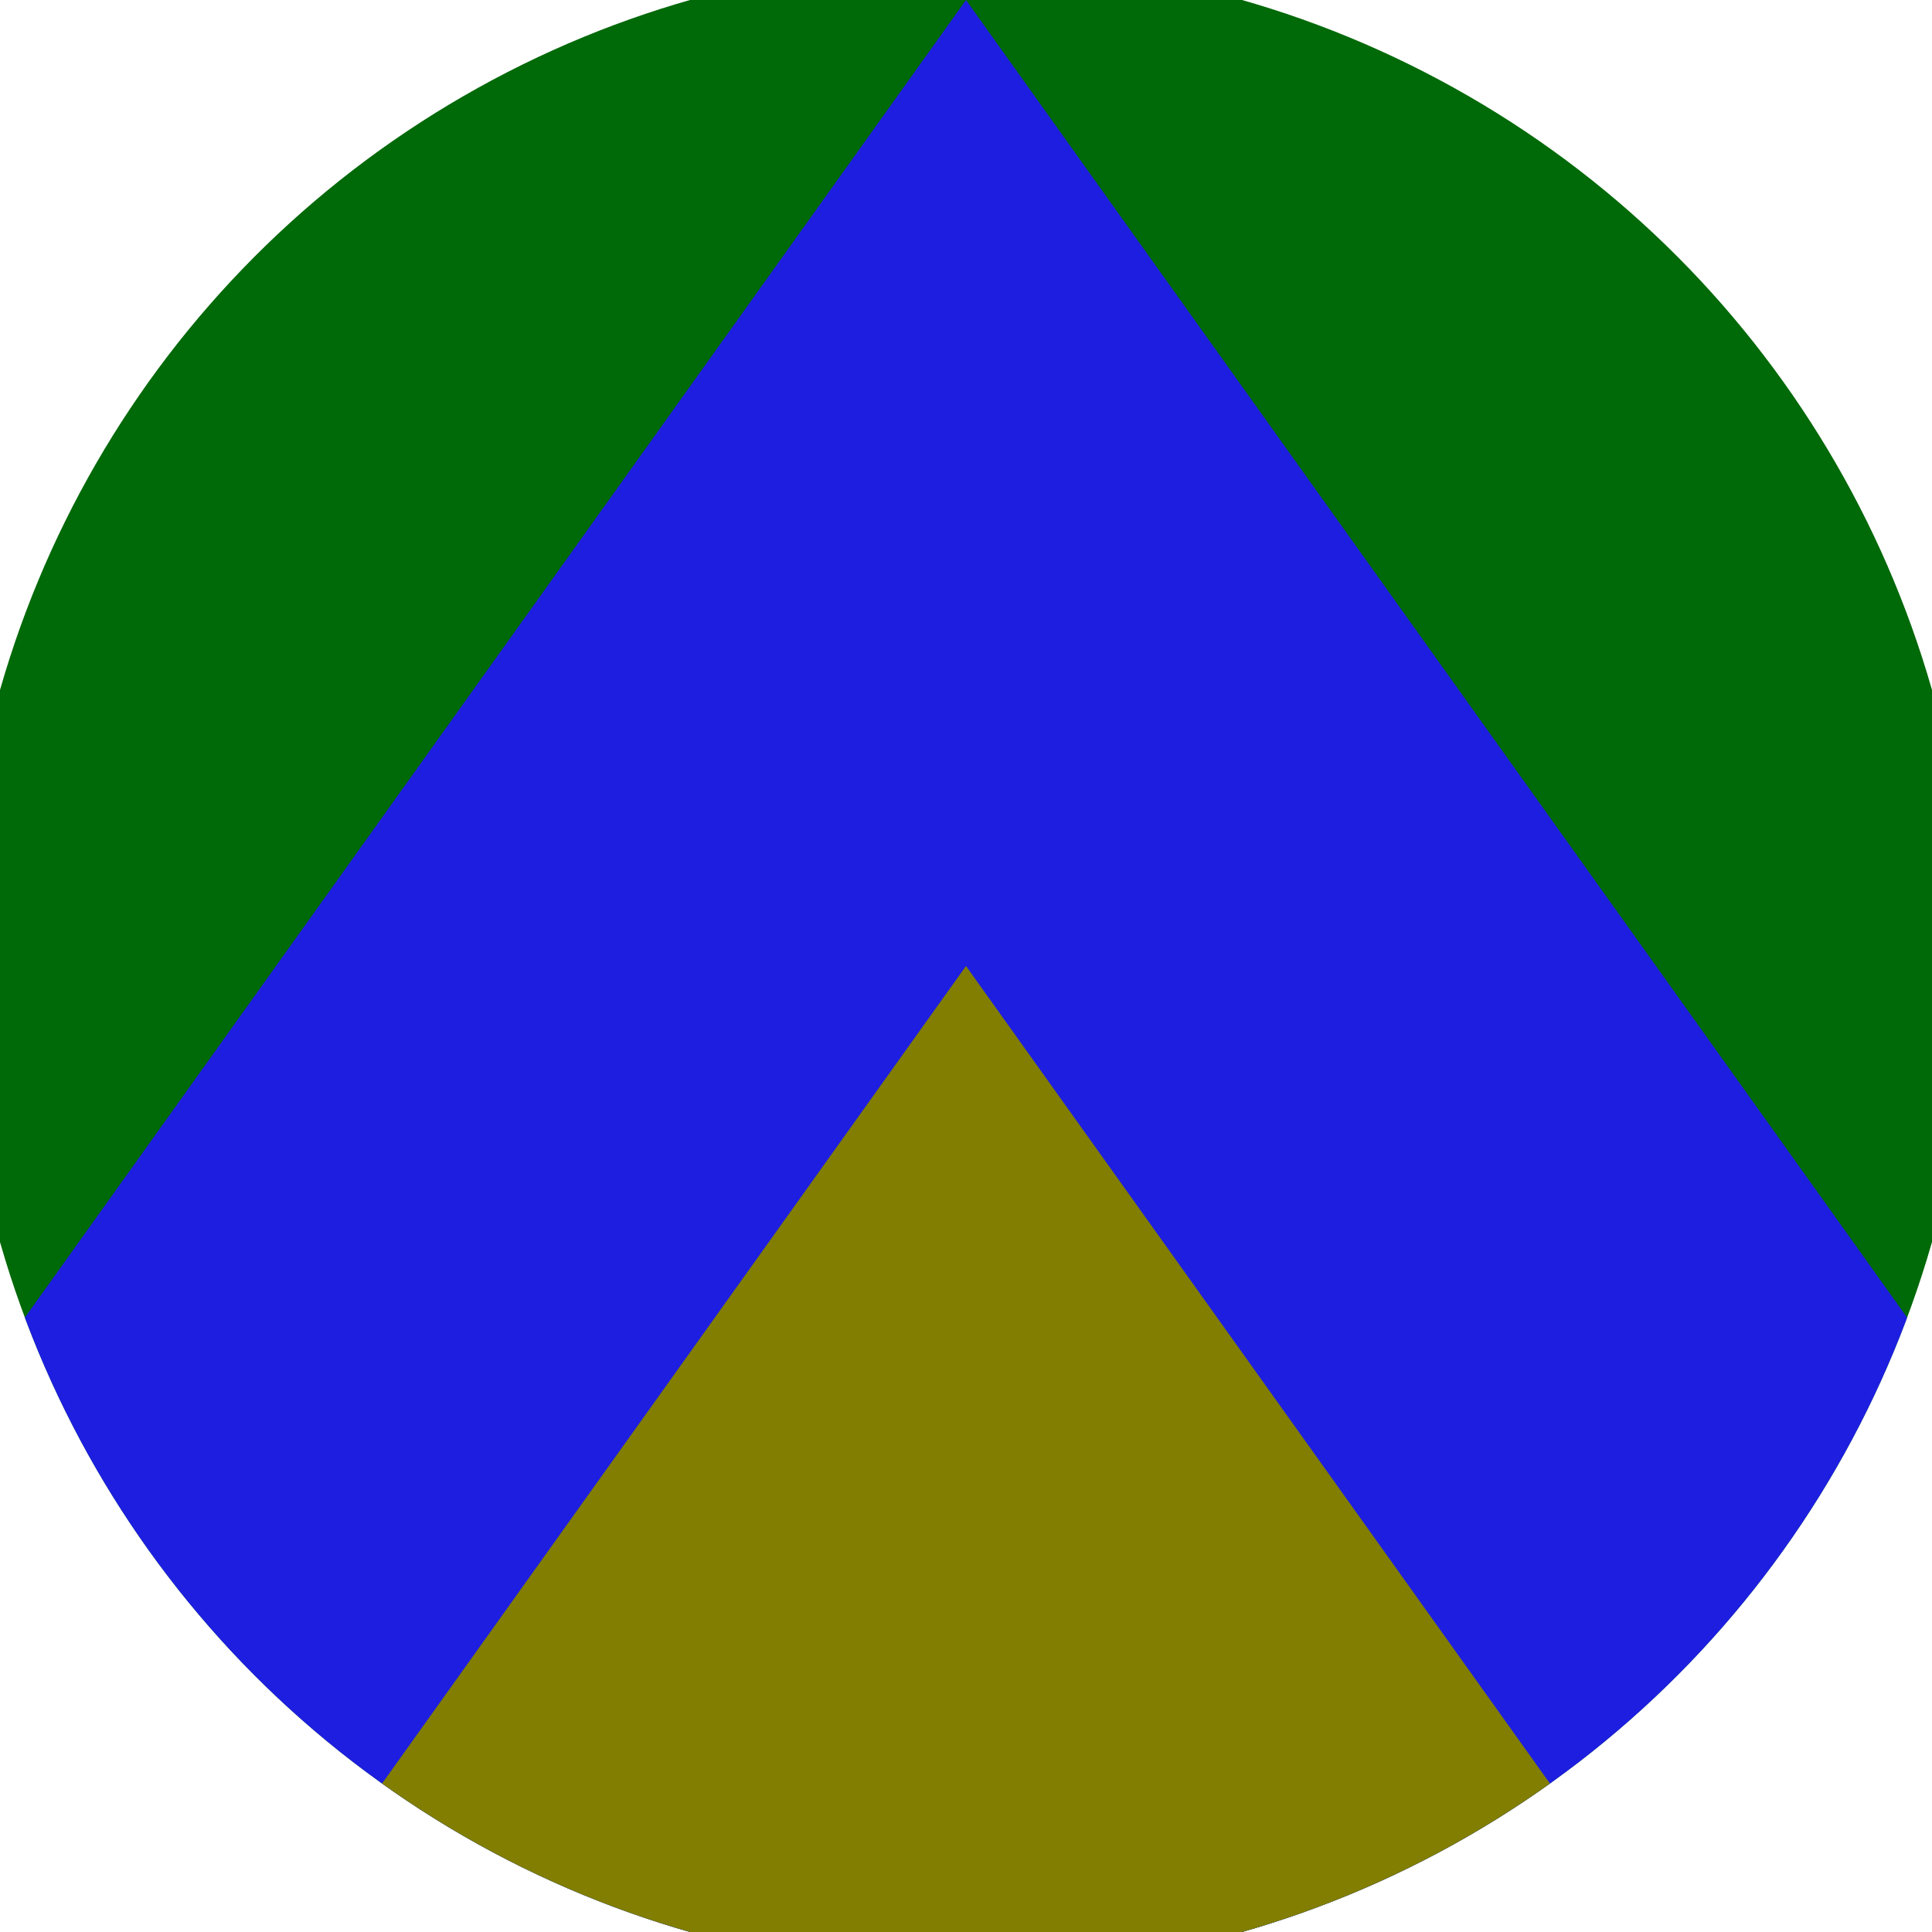
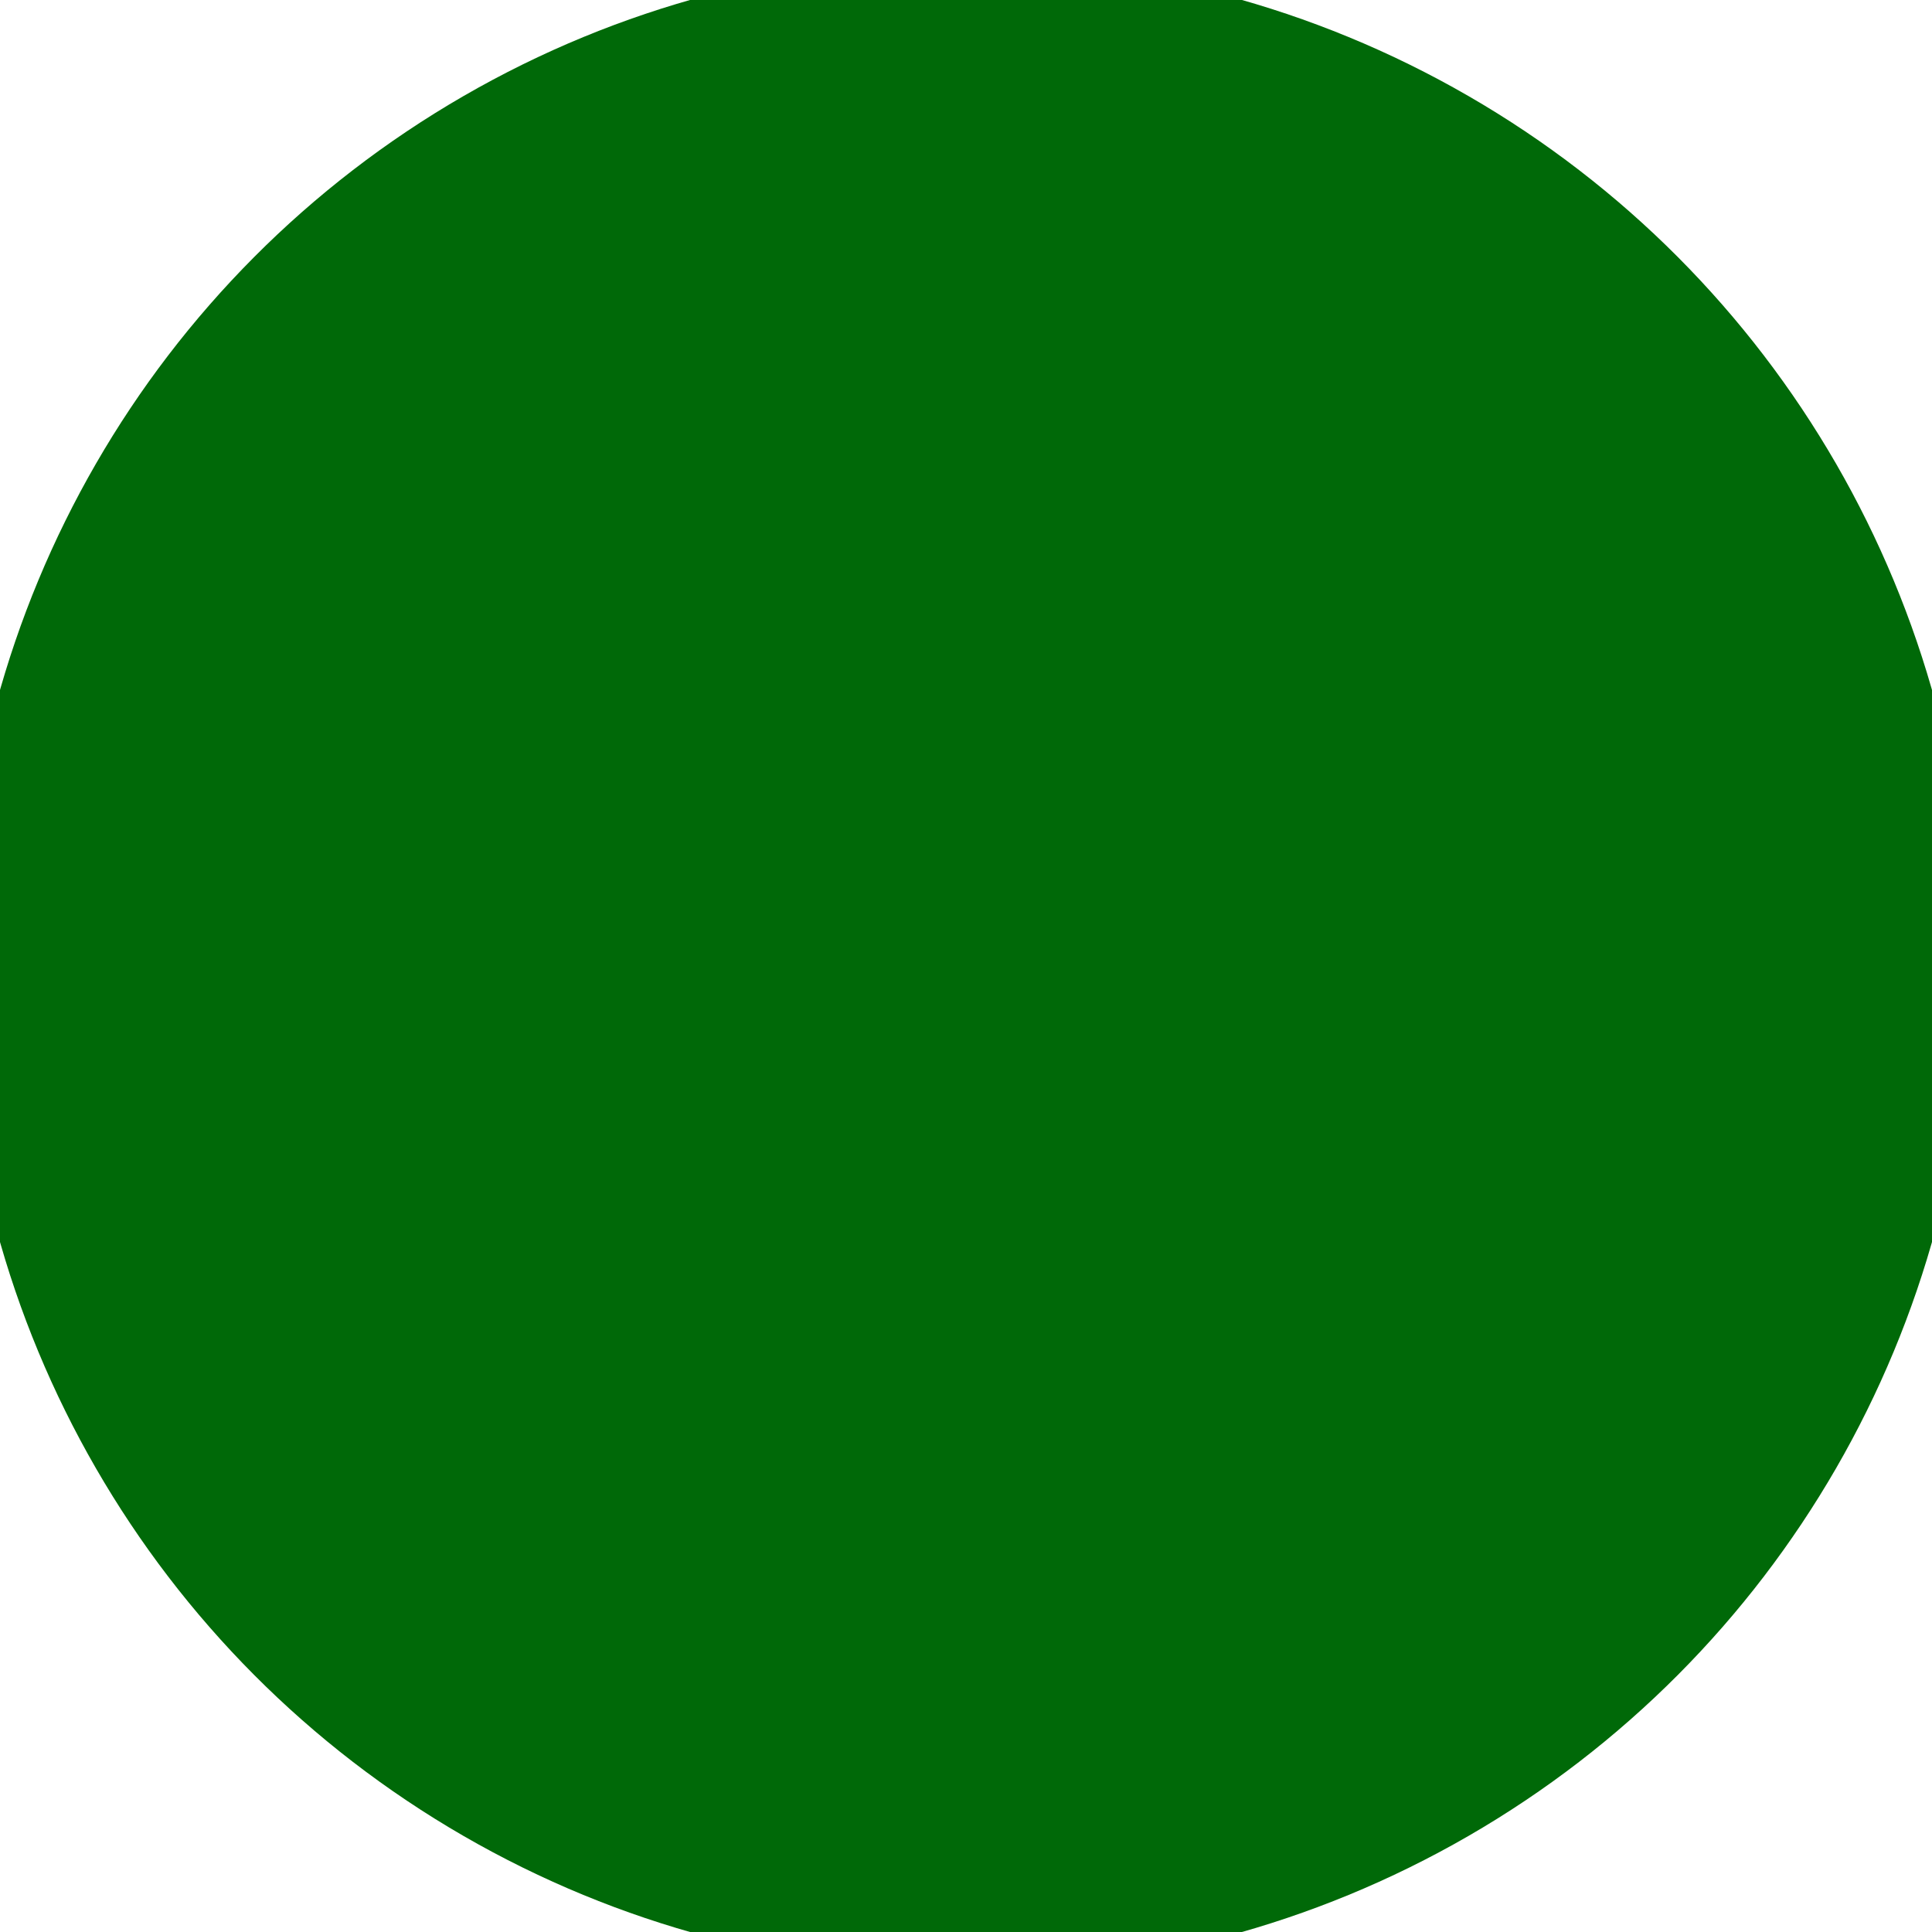
<svg xmlns="http://www.w3.org/2000/svg" width="128" height="128" viewBox="0 0 100 100" shape-rendering="geometricPrecision">
  <defs>
    <clipPath id="clip">
      <circle cx="50" cy="50" r="52" />
    </clipPath>
  </defs>
  <g transform="rotate(0 50 50)">
    <rect x="0" y="0" width="100" height="100" fill="#006908" clip-path="url(#clip)" />
-     <path d="M 50 0 L 100 70 V 101 H 0 V 70 Z" fill="#1e1ee1" clip-path="url(#clip)" />
-     <path d="M 50 50 L 100 120 V 101 H 0 V 120 Z" fill="#817e02" clip-path="url(#clip)" />
  </g>
</svg>